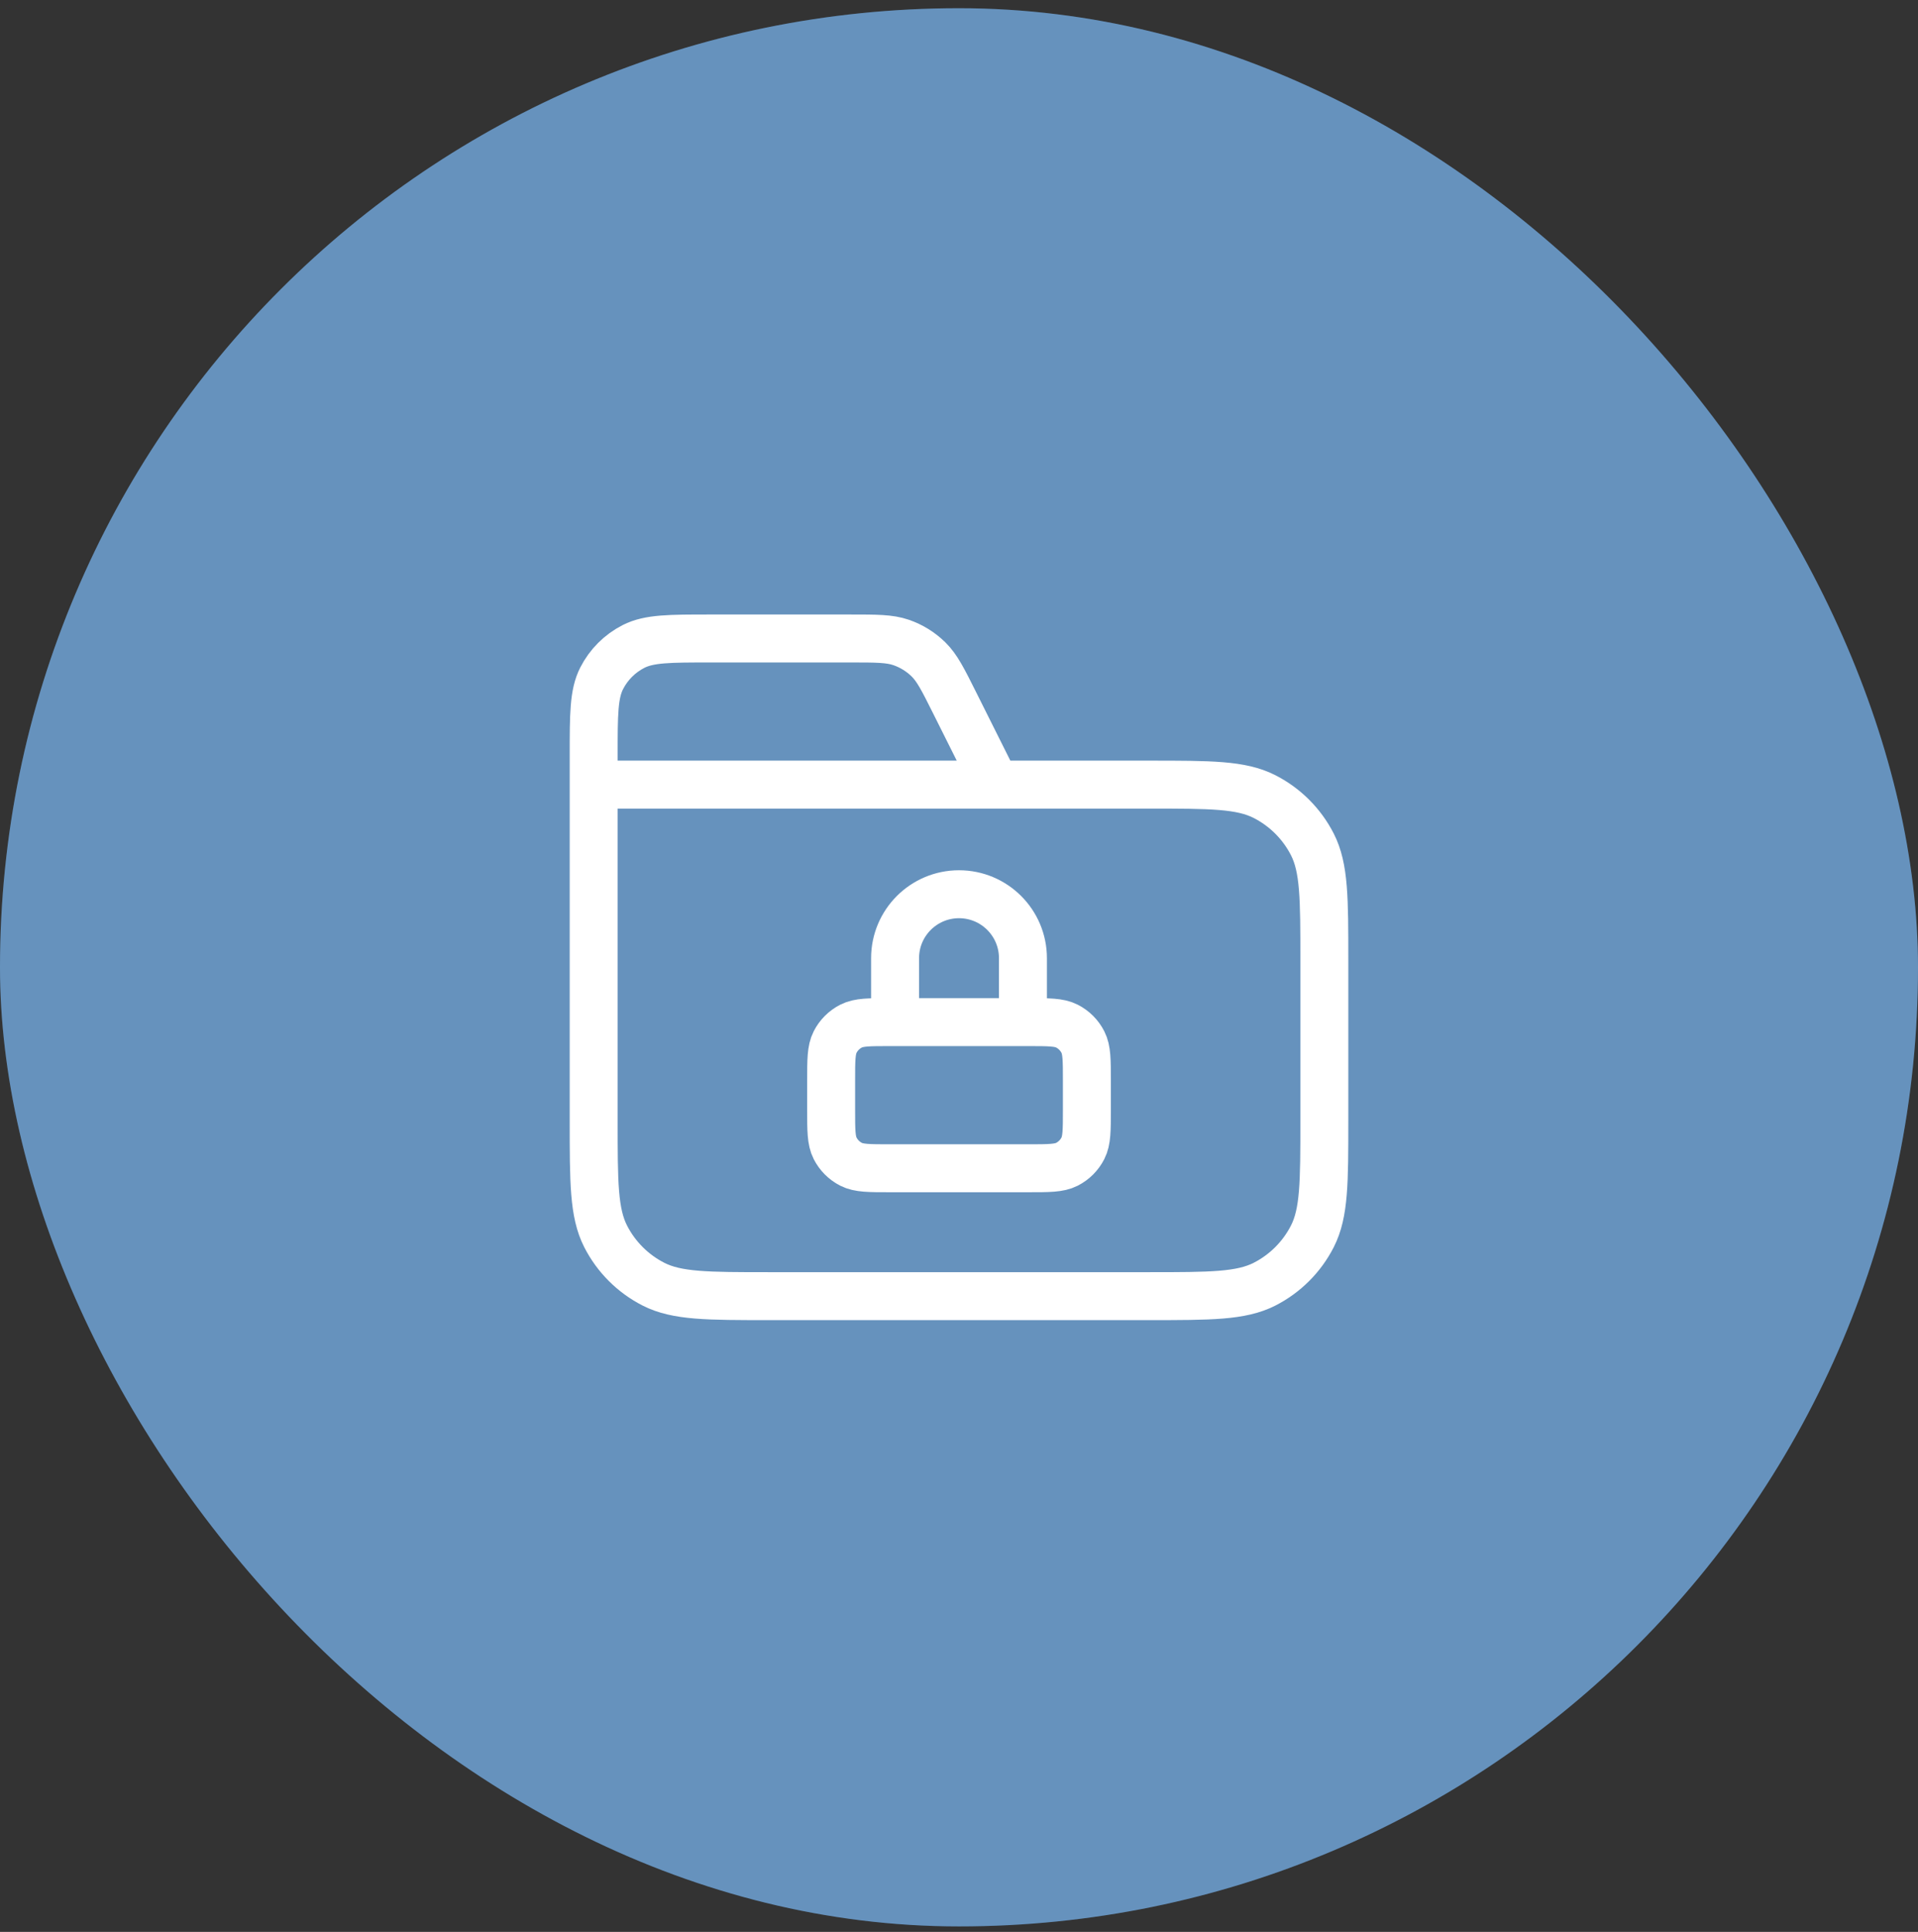
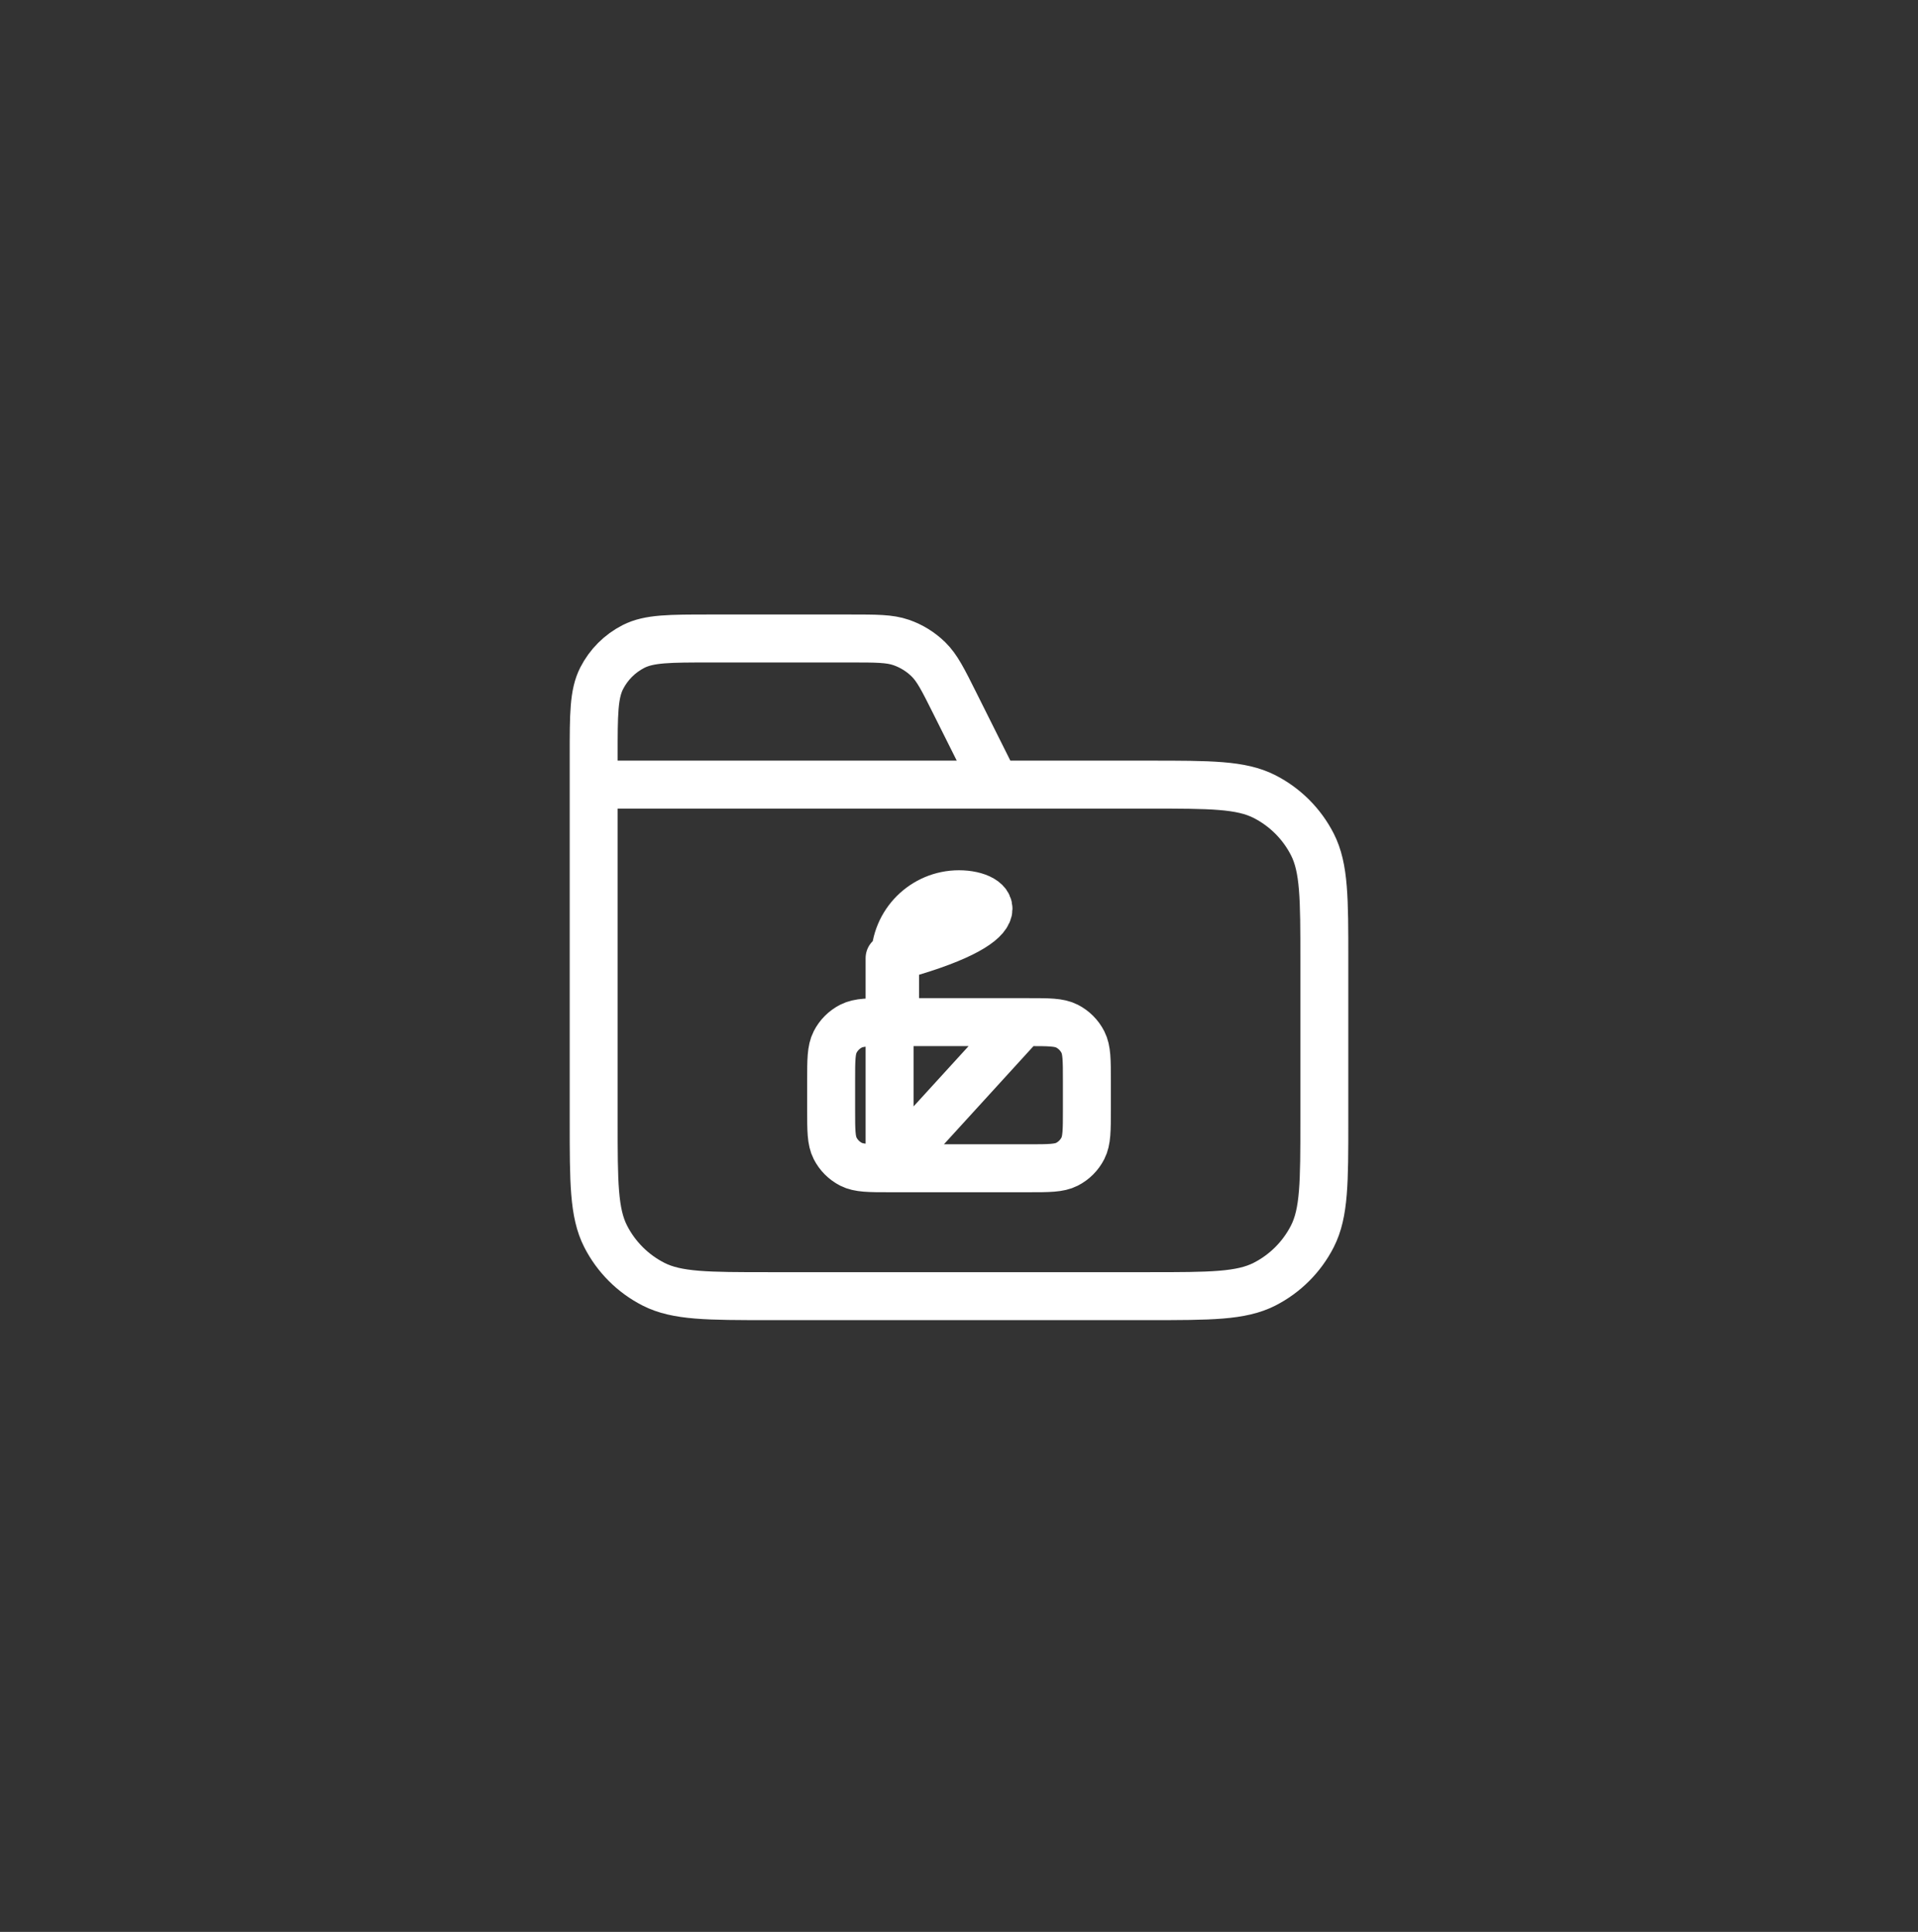
<svg xmlns="http://www.w3.org/2000/svg" fill="none" viewBox="0 0 140 141" height="141" width="140">
  <rect x="0" y="0" width="140" height="141" fill="#333333" stroke="none" />
  <g clip-path="url(#clip0_11674_30199)">
    <rect fill="#4077AD" rx="70" height="140" width="140" y="0.6" />
    <rect fill-opacity="0.2" fill="white" rx="70" height="140" width="140" y="0.6" />
  </g>
-   <path stroke-linejoin="round" stroke-linecap="round" stroke-width="3.5" stroke="white" d="M72.667 57.266L69.692 51.317C68.836 49.604 68.408 48.748 67.769 48.123C67.204 47.57 66.524 47.149 65.776 46.891C64.931 46.6 63.974 46.6 62.06 46.6H51.867C48.88 46.6 47.386 46.6 46.245 47.181C45.242 47.692 44.426 48.508 43.915 49.512C43.334 50.653 43.334 52.146 43.334 55.133V57.266M43.334 57.266H83.867C88.347 57.266 90.588 57.266 92.299 58.138C93.804 58.905 95.028 60.129 95.795 61.634C96.667 63.346 96.667 65.586 96.667 70.066V81.8C96.667 86.28 96.667 88.52 95.795 90.231C95.028 91.737 93.804 92.961 92.299 93.728C90.588 94.6 88.347 94.6 83.867 94.6H56.133C51.653 94.6 49.413 94.6 47.702 93.728C46.196 92.961 44.972 91.737 44.205 90.231C43.334 88.52 43.334 86.28 43.334 81.8V57.266ZM64.933 85.266H75.067C76.56 85.266 77.307 85.266 77.877 84.976C78.379 84.72 78.787 84.312 79.043 83.81C79.334 83.24 79.334 82.493 79.334 81V78.866C79.334 77.373 79.334 76.626 79.043 76.056C78.787 75.554 78.379 75.146 77.877 74.89C77.307 74.6 76.56 74.6 75.067 74.6H64.933C63.44 74.6 62.693 74.6 62.123 74.89C61.621 75.146 61.213 75.554 60.958 76.056C60.667 76.626 60.667 77.373 60.667 78.866V81C60.667 82.493 60.667 83.24 60.958 83.81C61.213 84.312 61.621 84.72 62.123 84.976C62.693 85.266 63.44 85.266 64.933 85.266ZM74.667 74.6V69.933C74.667 67.356 72.578 65.266 70 65.266C67.423 65.266 65.334 67.356 65.334 69.933V74.6H74.667Z" />
+   <path stroke-linejoin="round" stroke-linecap="round" stroke-width="3.5" stroke="white" d="M72.667 57.266L69.692 51.317C68.836 49.604 68.408 48.748 67.769 48.123C67.204 47.57 66.524 47.149 65.776 46.891C64.931 46.6 63.974 46.6 62.06 46.6H51.867C48.88 46.6 47.386 46.6 46.245 47.181C45.242 47.692 44.426 48.508 43.915 49.512C43.334 50.653 43.334 52.146 43.334 55.133V57.266M43.334 57.266H83.867C88.347 57.266 90.588 57.266 92.299 58.138C93.804 58.905 95.028 60.129 95.795 61.634C96.667 63.346 96.667 65.586 96.667 70.066V81.8C96.667 86.28 96.667 88.52 95.795 90.231C95.028 91.737 93.804 92.961 92.299 93.728C90.588 94.6 88.347 94.6 83.867 94.6H56.133C51.653 94.6 49.413 94.6 47.702 93.728C46.196 92.961 44.972 91.737 44.205 90.231C43.334 88.52 43.334 86.28 43.334 81.8V57.266ZM64.933 85.266H75.067C76.56 85.266 77.307 85.266 77.877 84.976C78.379 84.72 78.787 84.312 79.043 83.81C79.334 83.24 79.334 82.493 79.334 81V78.866C79.334 77.373 79.334 76.626 79.043 76.056C78.787 75.554 78.379 75.146 77.877 74.89C77.307 74.6 76.56 74.6 75.067 74.6H64.933C63.44 74.6 62.693 74.6 62.123 74.89C61.621 75.146 61.213 75.554 60.958 76.056C60.667 76.626 60.667 77.373 60.667 78.866V81C60.667 82.493 60.667 83.24 60.958 83.81C61.213 84.312 61.621 84.72 62.123 84.976C62.693 85.266 63.44 85.266 64.933 85.266ZV69.933C74.667 67.356 72.578 65.266 70 65.266C67.423 65.266 65.334 67.356 65.334 69.933V74.6H74.667Z" />
  <defs>
    <clipPath id="clip0_11674_30199">
-       <rect fill="white" rx="70" height="140" width="140" y="0.6" />
-     </clipPath>
+       </clipPath>
  </defs>
</svg>